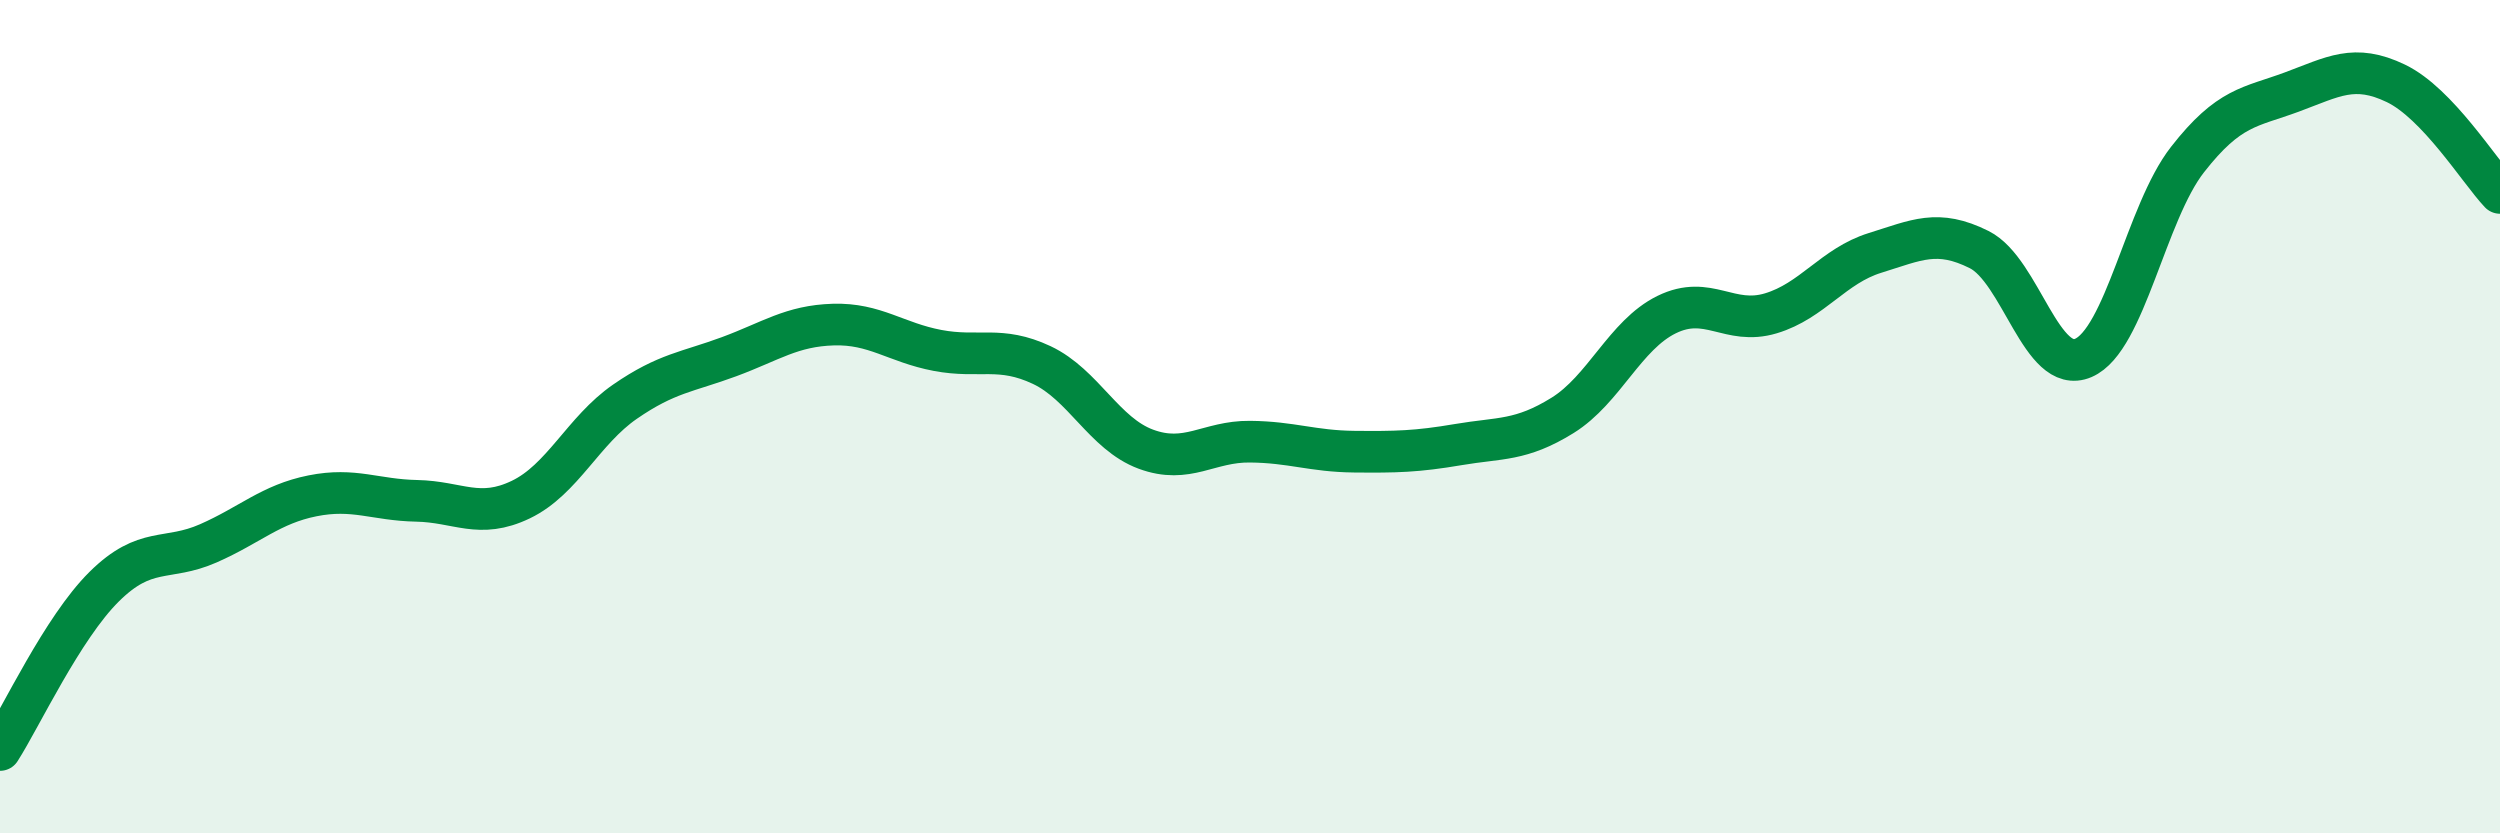
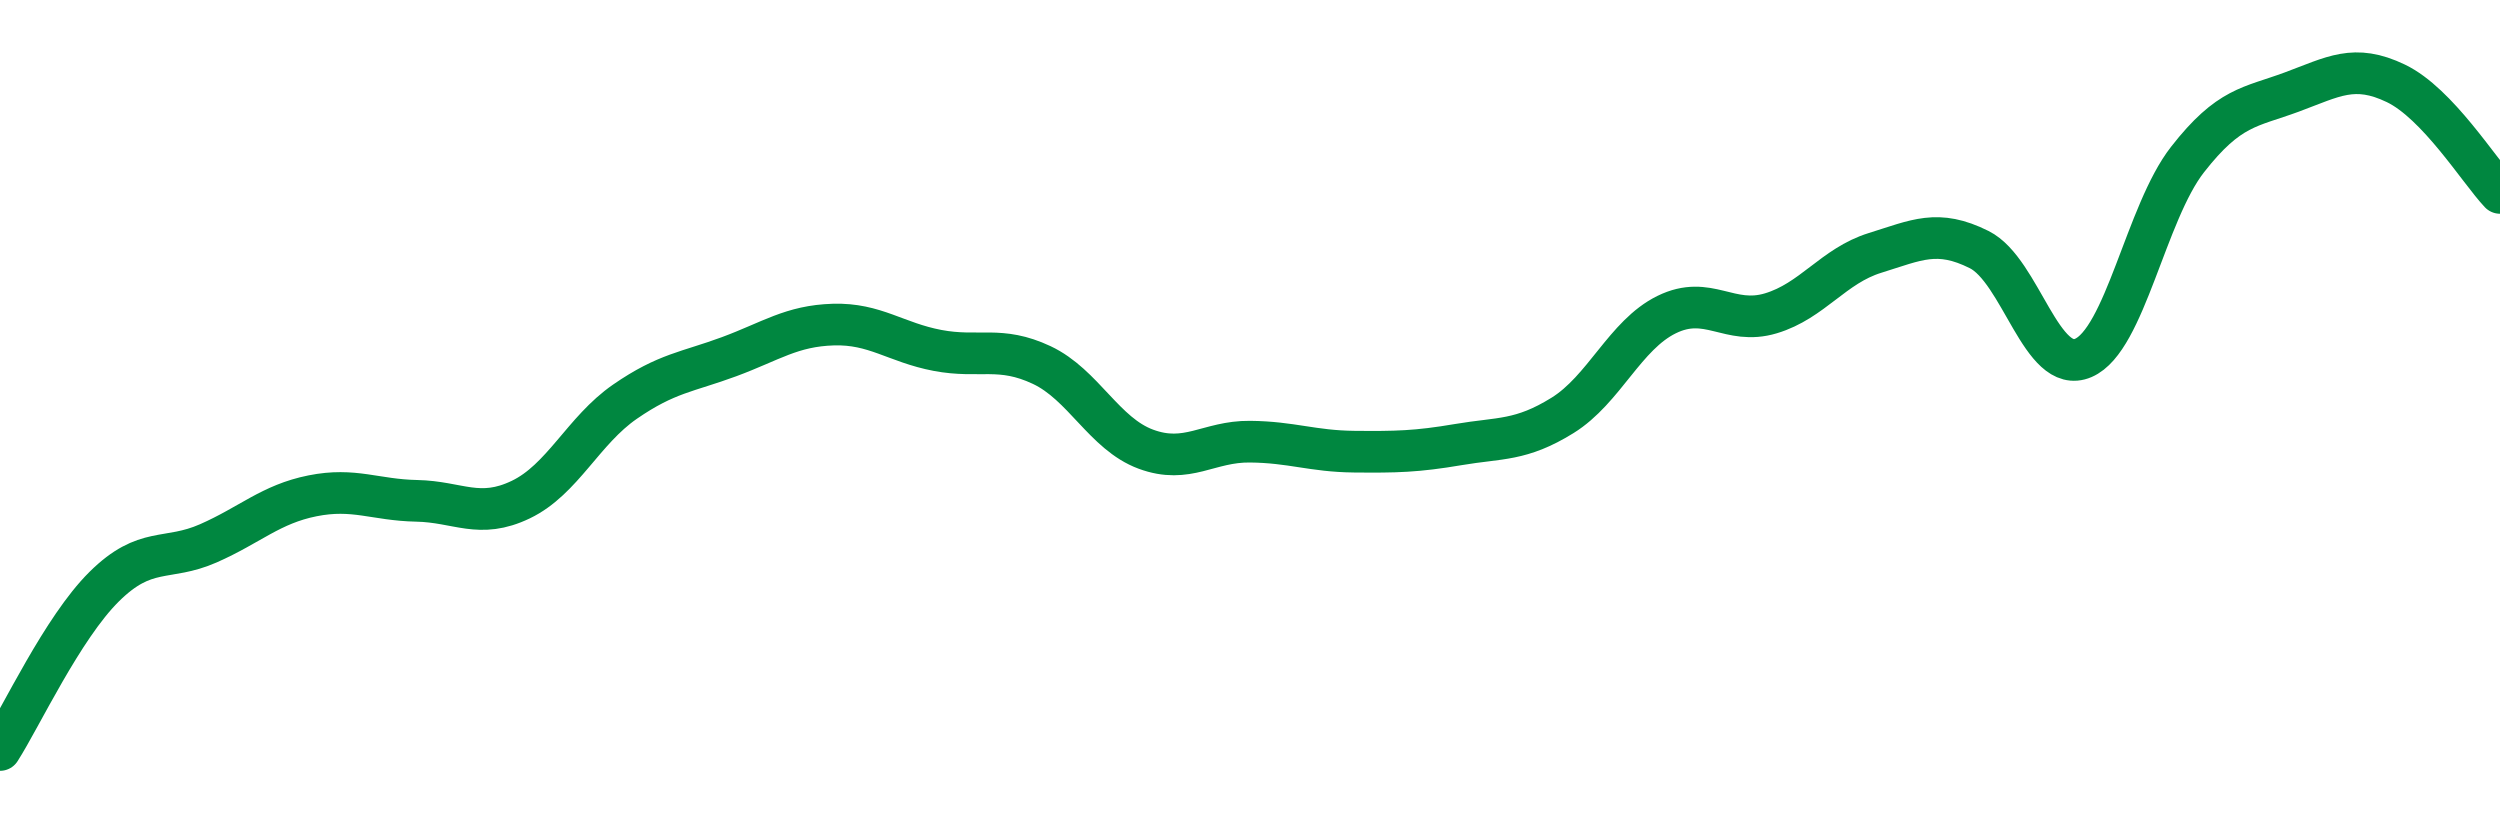
<svg xmlns="http://www.w3.org/2000/svg" width="60" height="20" viewBox="0 0 60 20">
-   <path d="M 0,18 C 0.5,17.22 1.5,15.07 2.5,14.08 C 3.5,13.09 4,13.48 5,13.04 C 6,12.6 6.5,12.1 7.5,11.9 C 8.5,11.7 9,12 10,12.02 C 11,12.04 11.5,12.47 12.5,11.99 C 13.5,11.51 14,10.33 15,9.64 C 16,8.95 16.5,8.93 17.5,8.56 C 18.5,8.19 19,7.82 20,7.79 C 21,7.76 21.5,8.22 22.5,8.41 C 23.5,8.6 24,8.29 25,8.76 C 26,9.23 26.5,10.41 27.5,10.78 C 28.5,11.15 29,10.59 30,10.6 C 31,10.61 31.5,10.83 32.5,10.84 C 33.5,10.85 34,10.84 35,10.67 C 36,10.5 36.5,10.59 37.5,9.97 C 38.5,9.35 39,8.04 40,7.55 C 41,7.06 41.5,7.82 42.5,7.52 C 43.5,7.22 44,6.38 45,6.07 C 46,5.76 46.5,5.49 47.5,5.99 C 48.5,6.49 49,9.02 50,8.59 C 51,8.16 51.5,5.11 52.5,3.83 C 53.5,2.55 54,2.58 55,2.21 C 56,1.84 56.5,1.52 57.5,2 C 58.5,2.48 59.5,4.1 60,4.63L60 20L0 20Z" fill="#008740" opacity="0.1" stroke-linecap="round" stroke-linejoin="round" />
  <path d="M 0,18 C 0.5,17.22 1.5,15.07 2.5,14.08 C 3.5,13.09 4,13.48 5,13.04 C 6,12.6 6.5,12.1 7.5,11.9 C 8.5,11.7 9,12 10,12.02 C 11,12.04 11.5,12.47 12.5,11.99 C 13.5,11.51 14,10.33 15,9.64 C 16,8.95 16.5,8.93 17.5,8.56 C 18.5,8.19 19,7.82 20,7.79 C 21,7.76 21.5,8.22 22.5,8.41 C 23.5,8.6 24,8.29 25,8.76 C 26,9.23 26.5,10.41 27.5,10.78 C 28.5,11.15 29,10.59 30,10.6 C 31,10.61 31.5,10.83 32.5,10.84 C 33.5,10.85 34,10.84 35,10.67 C 36,10.5 36.5,10.59 37.5,9.97 C 38.5,9.35 39,8.04 40,7.55 C 41,7.06 41.5,7.82 42.5,7.52 C 43.5,7.22 44,6.38 45,6.07 C 46,5.76 46.5,5.49 47.5,5.99 C 48.5,6.49 49,9.02 50,8.59 C 51,8.16 51.5,5.11 52.5,3.83 C 53.5,2.55 54,2.58 55,2.21 C 56,1.84 56.5,1.52 57.5,2 C 58.5,2.48 59.5,4.1 60,4.63" stroke="#008740" stroke-width="1" fill="none" stroke-linecap="round" stroke-linejoin="round" />
</svg>